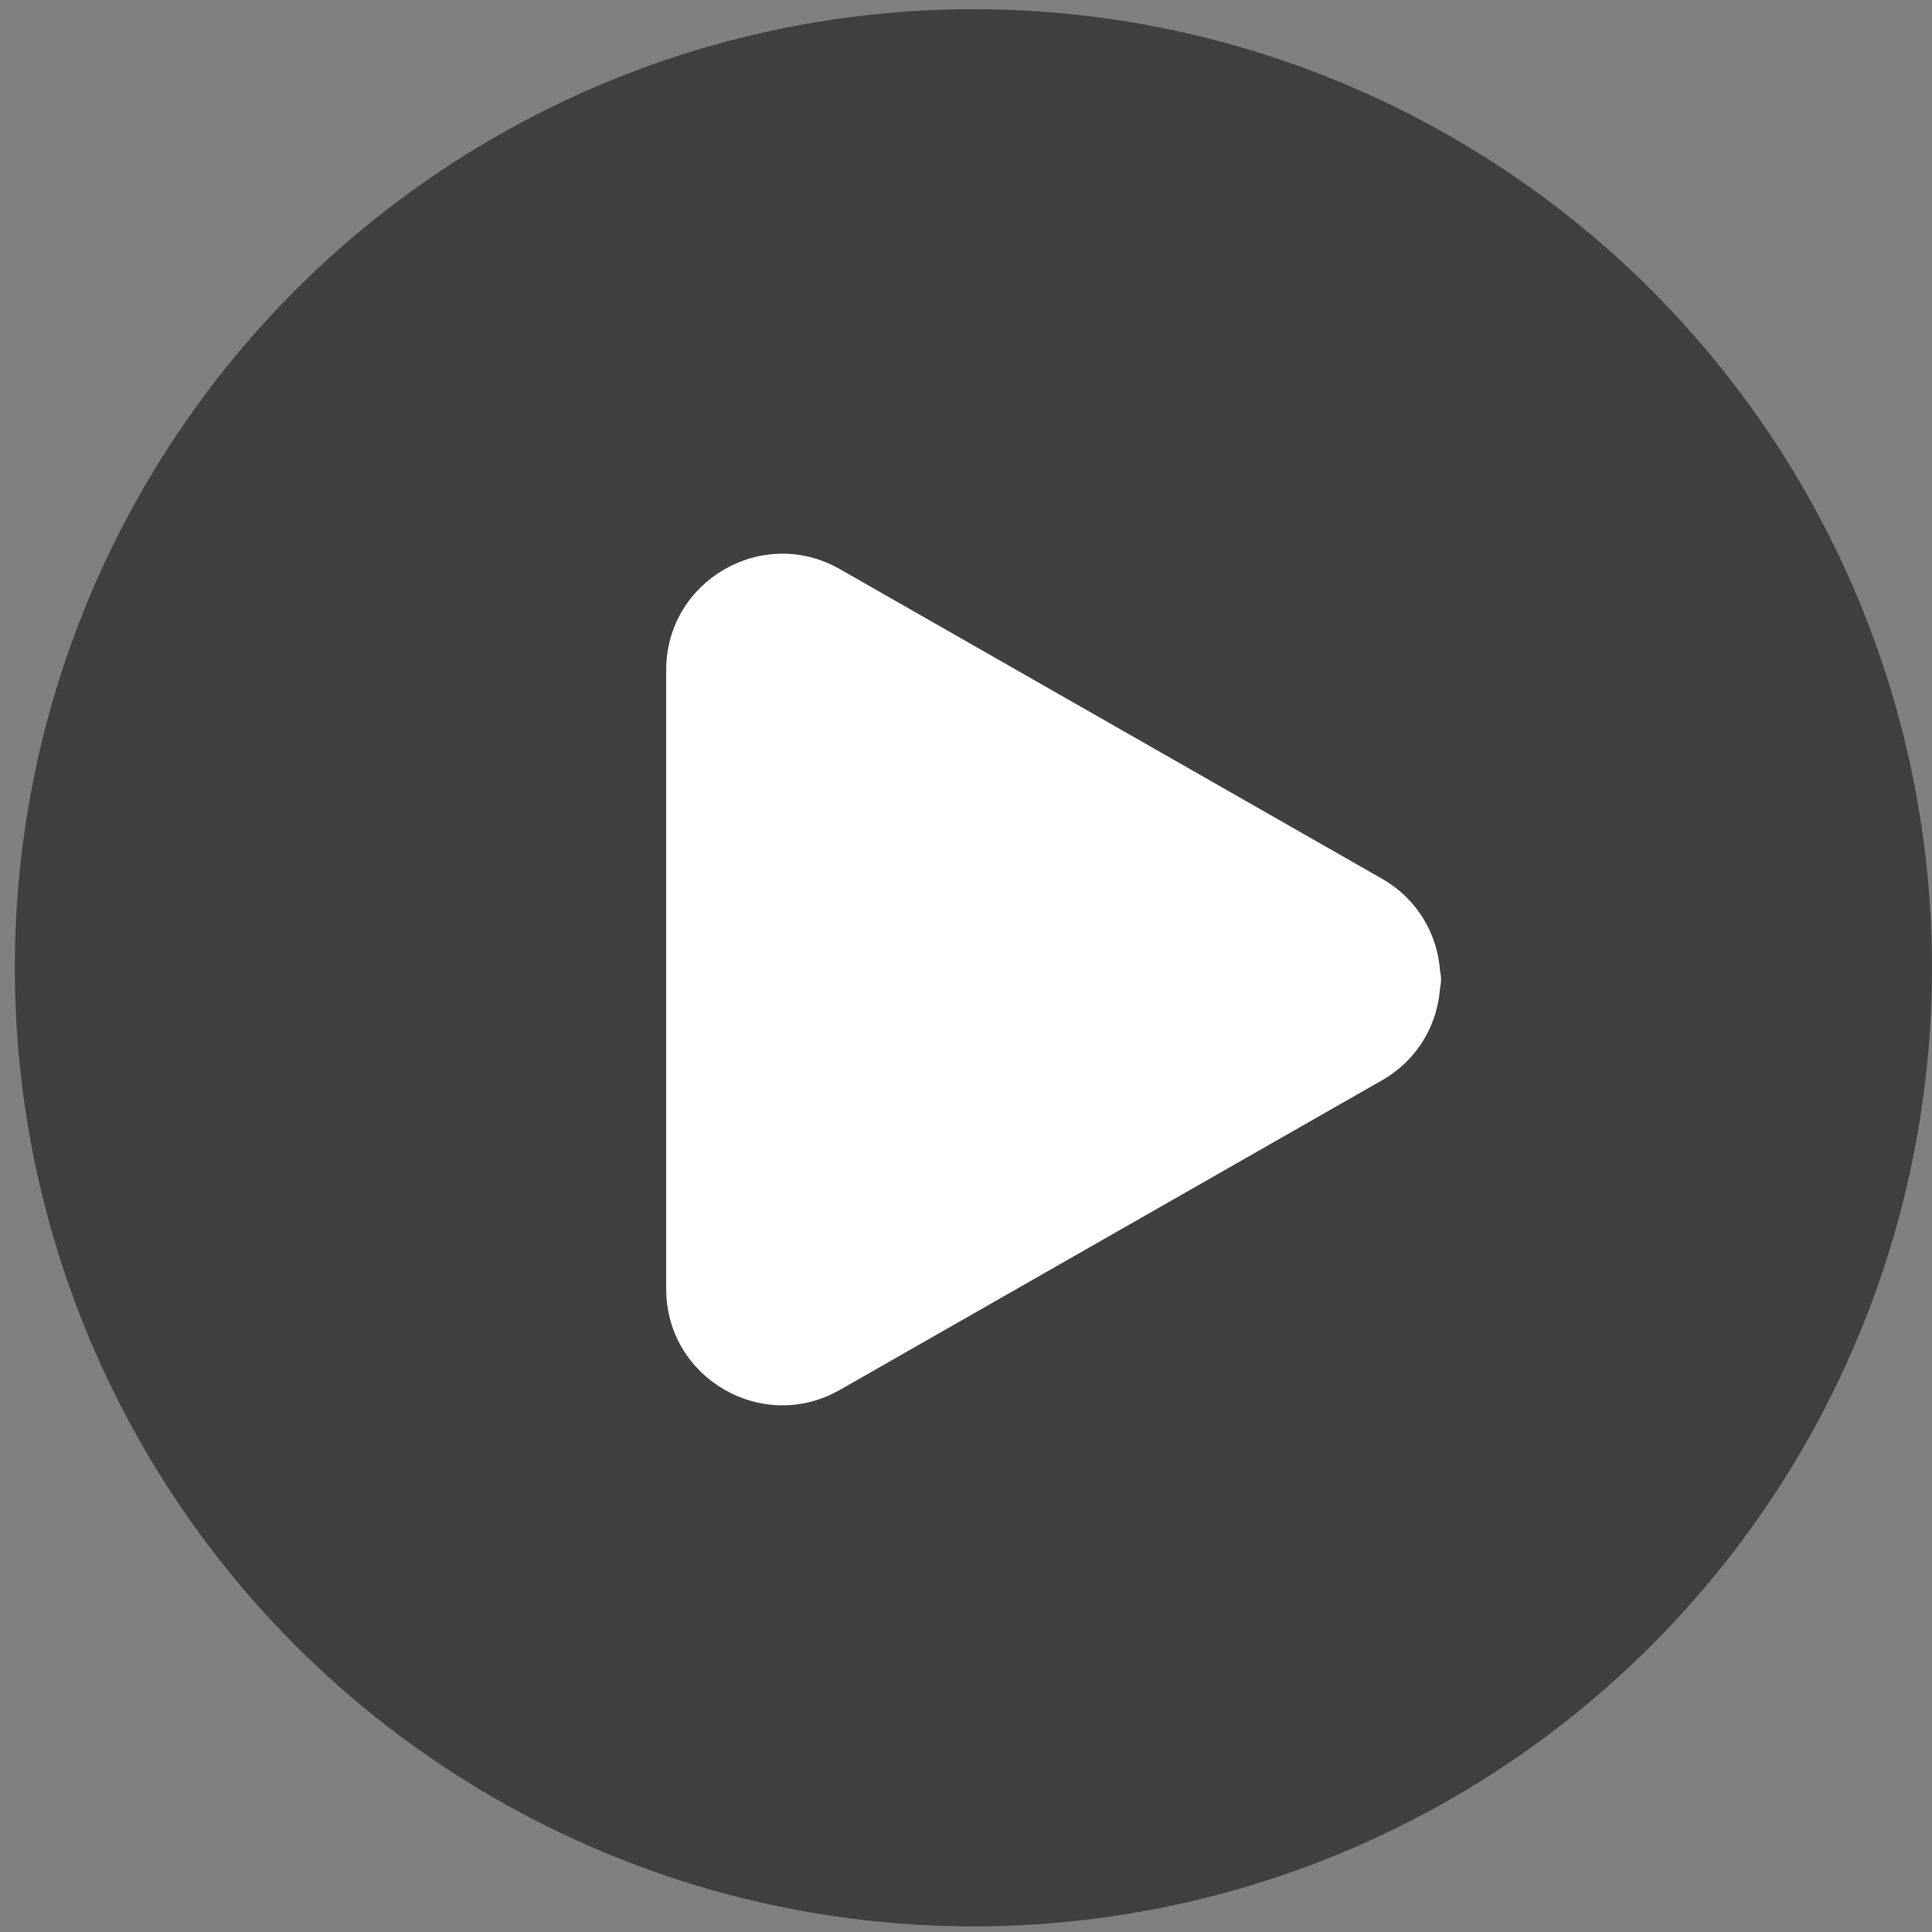
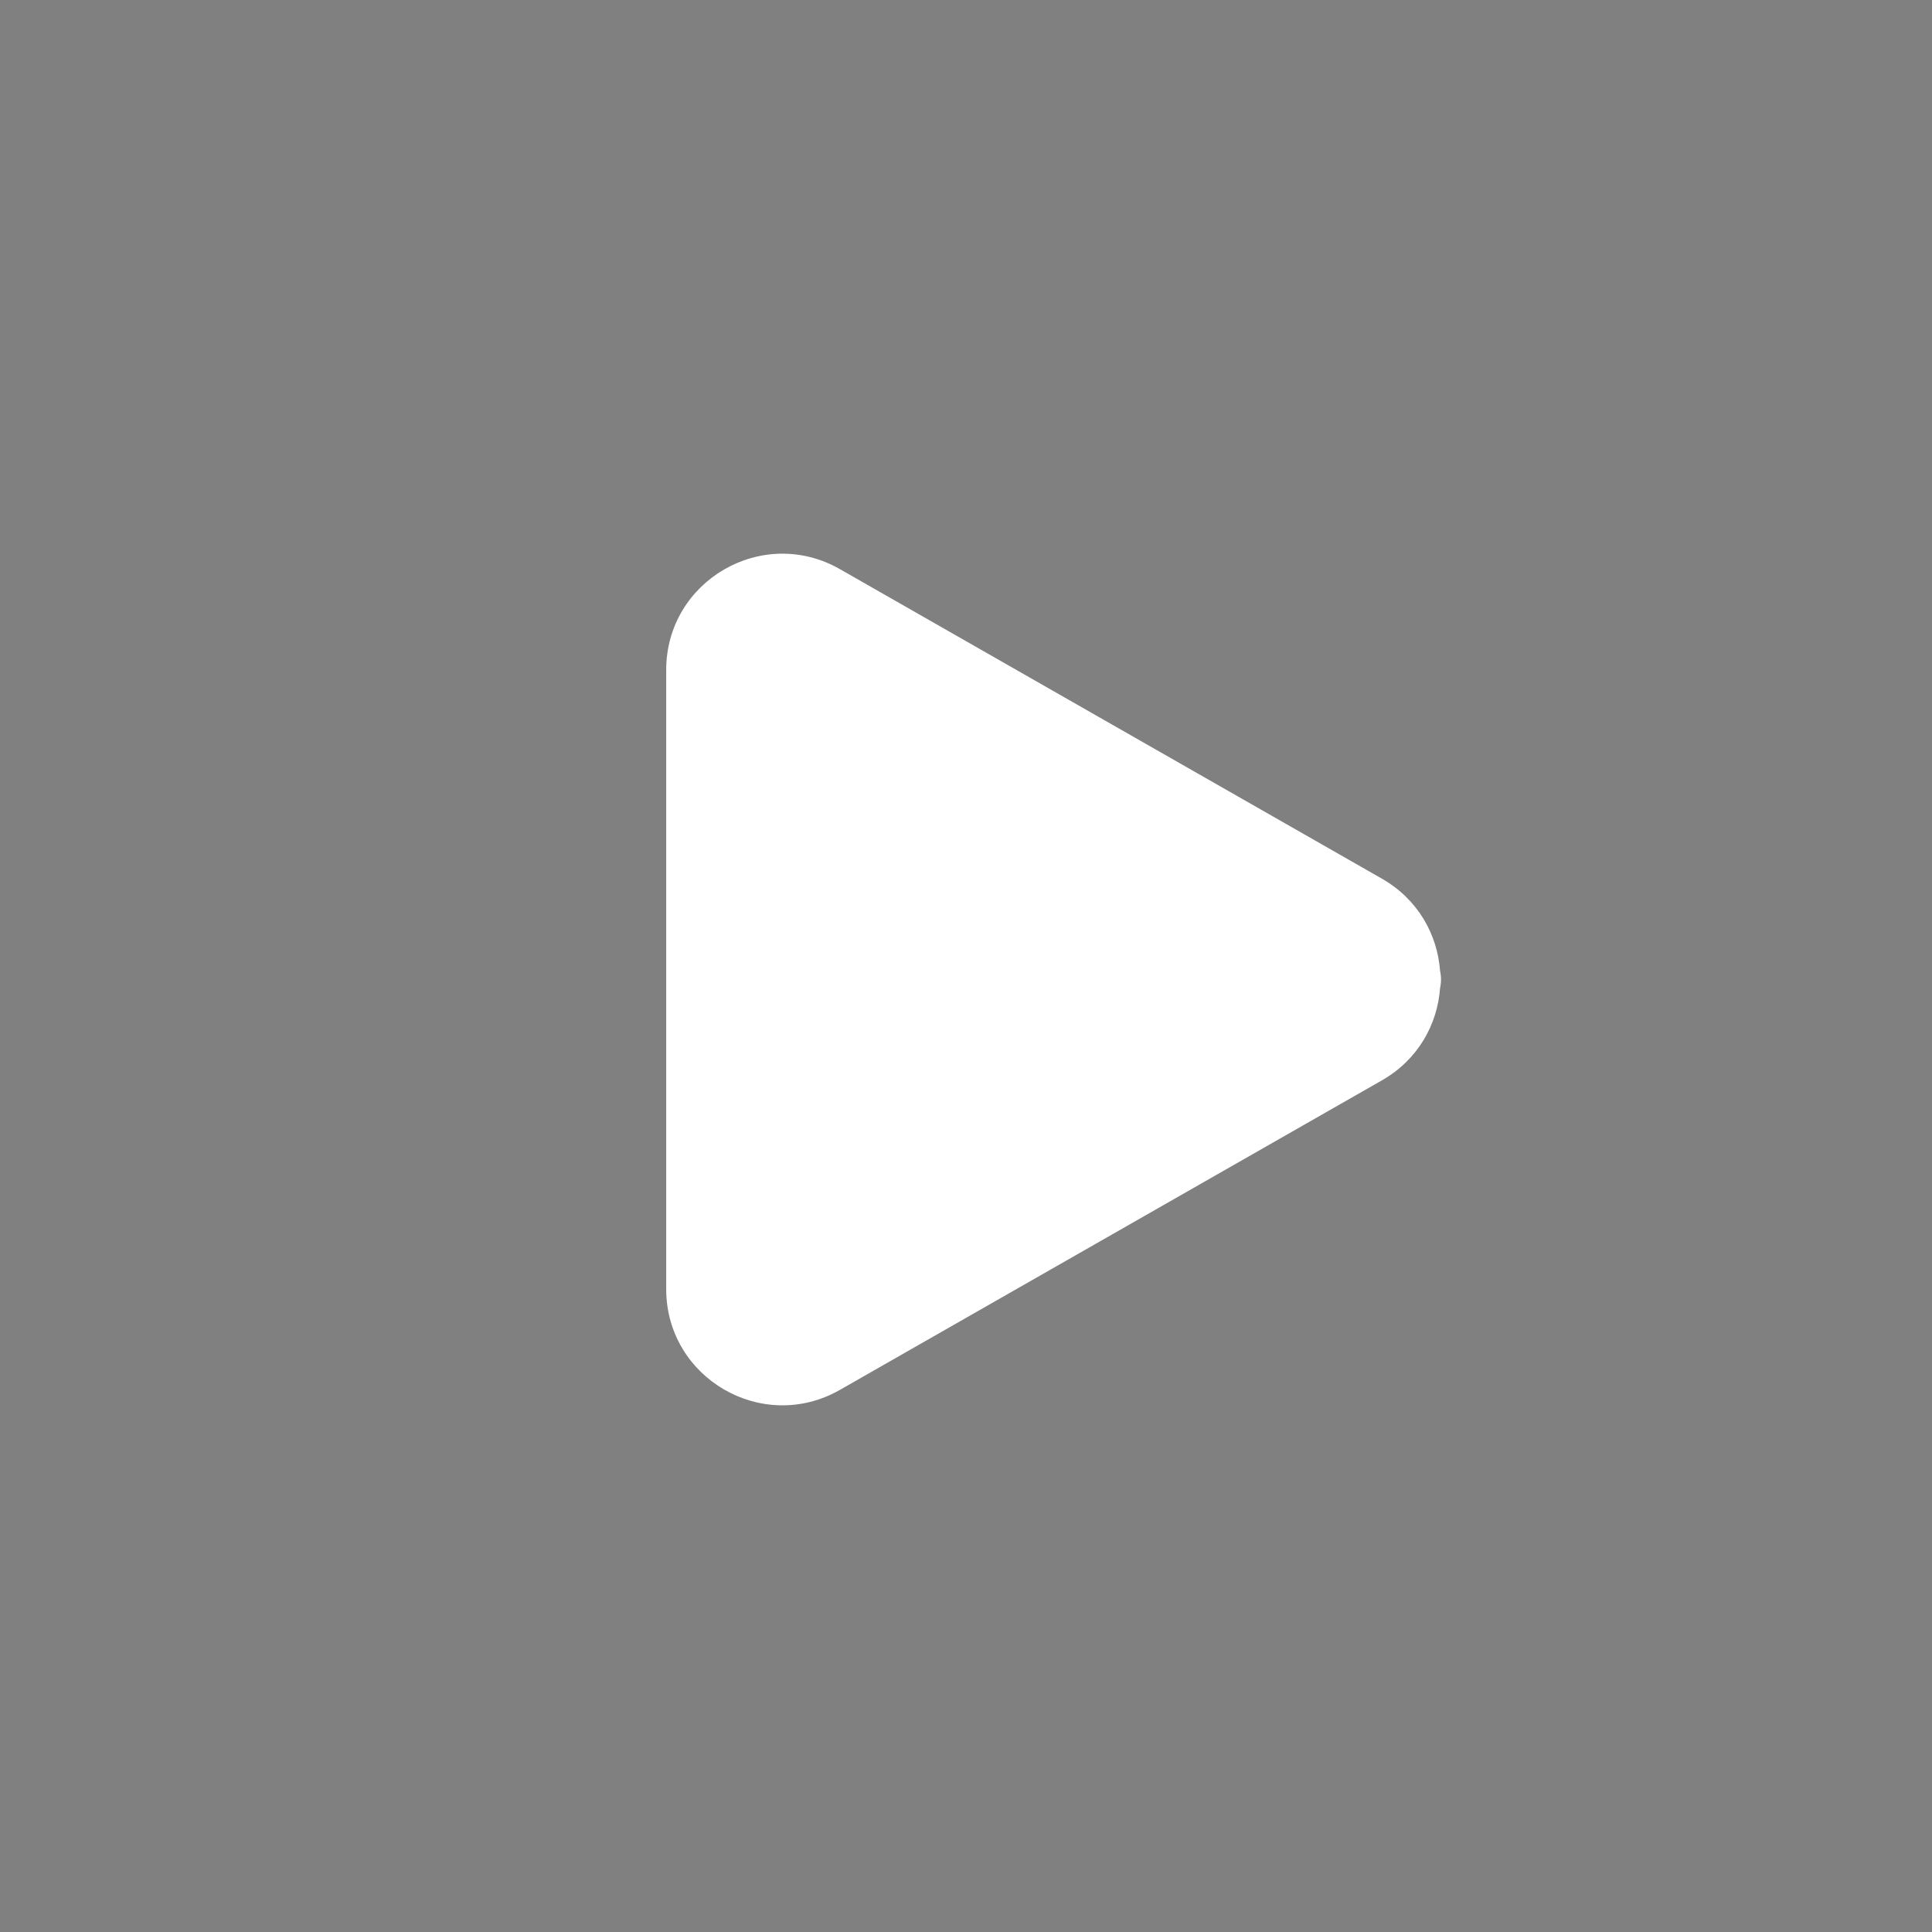
<svg xmlns="http://www.w3.org/2000/svg" width="105" height="105" viewBox="0 0 105 105" fill="none">
  <rect x="0" y="0" width="105" height="105" fill="#808080" stroke="none" />
-   <circle cx="52.903" cy="52.597" r="52.097" fill="black" fill-opacity="0.5" />
  <path d="M36.206 36.413C36.206 31.567 41.44 28.528 45.648 30.932L75.102 47.753C77.067 48.876 78.12 50.792 78.264 52.766C78.333 53.073 78.333 53.394 78.264 53.701C78.121 55.676 77.068 57.593 75.102 58.716L45.648 75.537C41.44 77.94 36.206 74.901 36.206 70.056V36.413Z" fill="white" />
</svg>